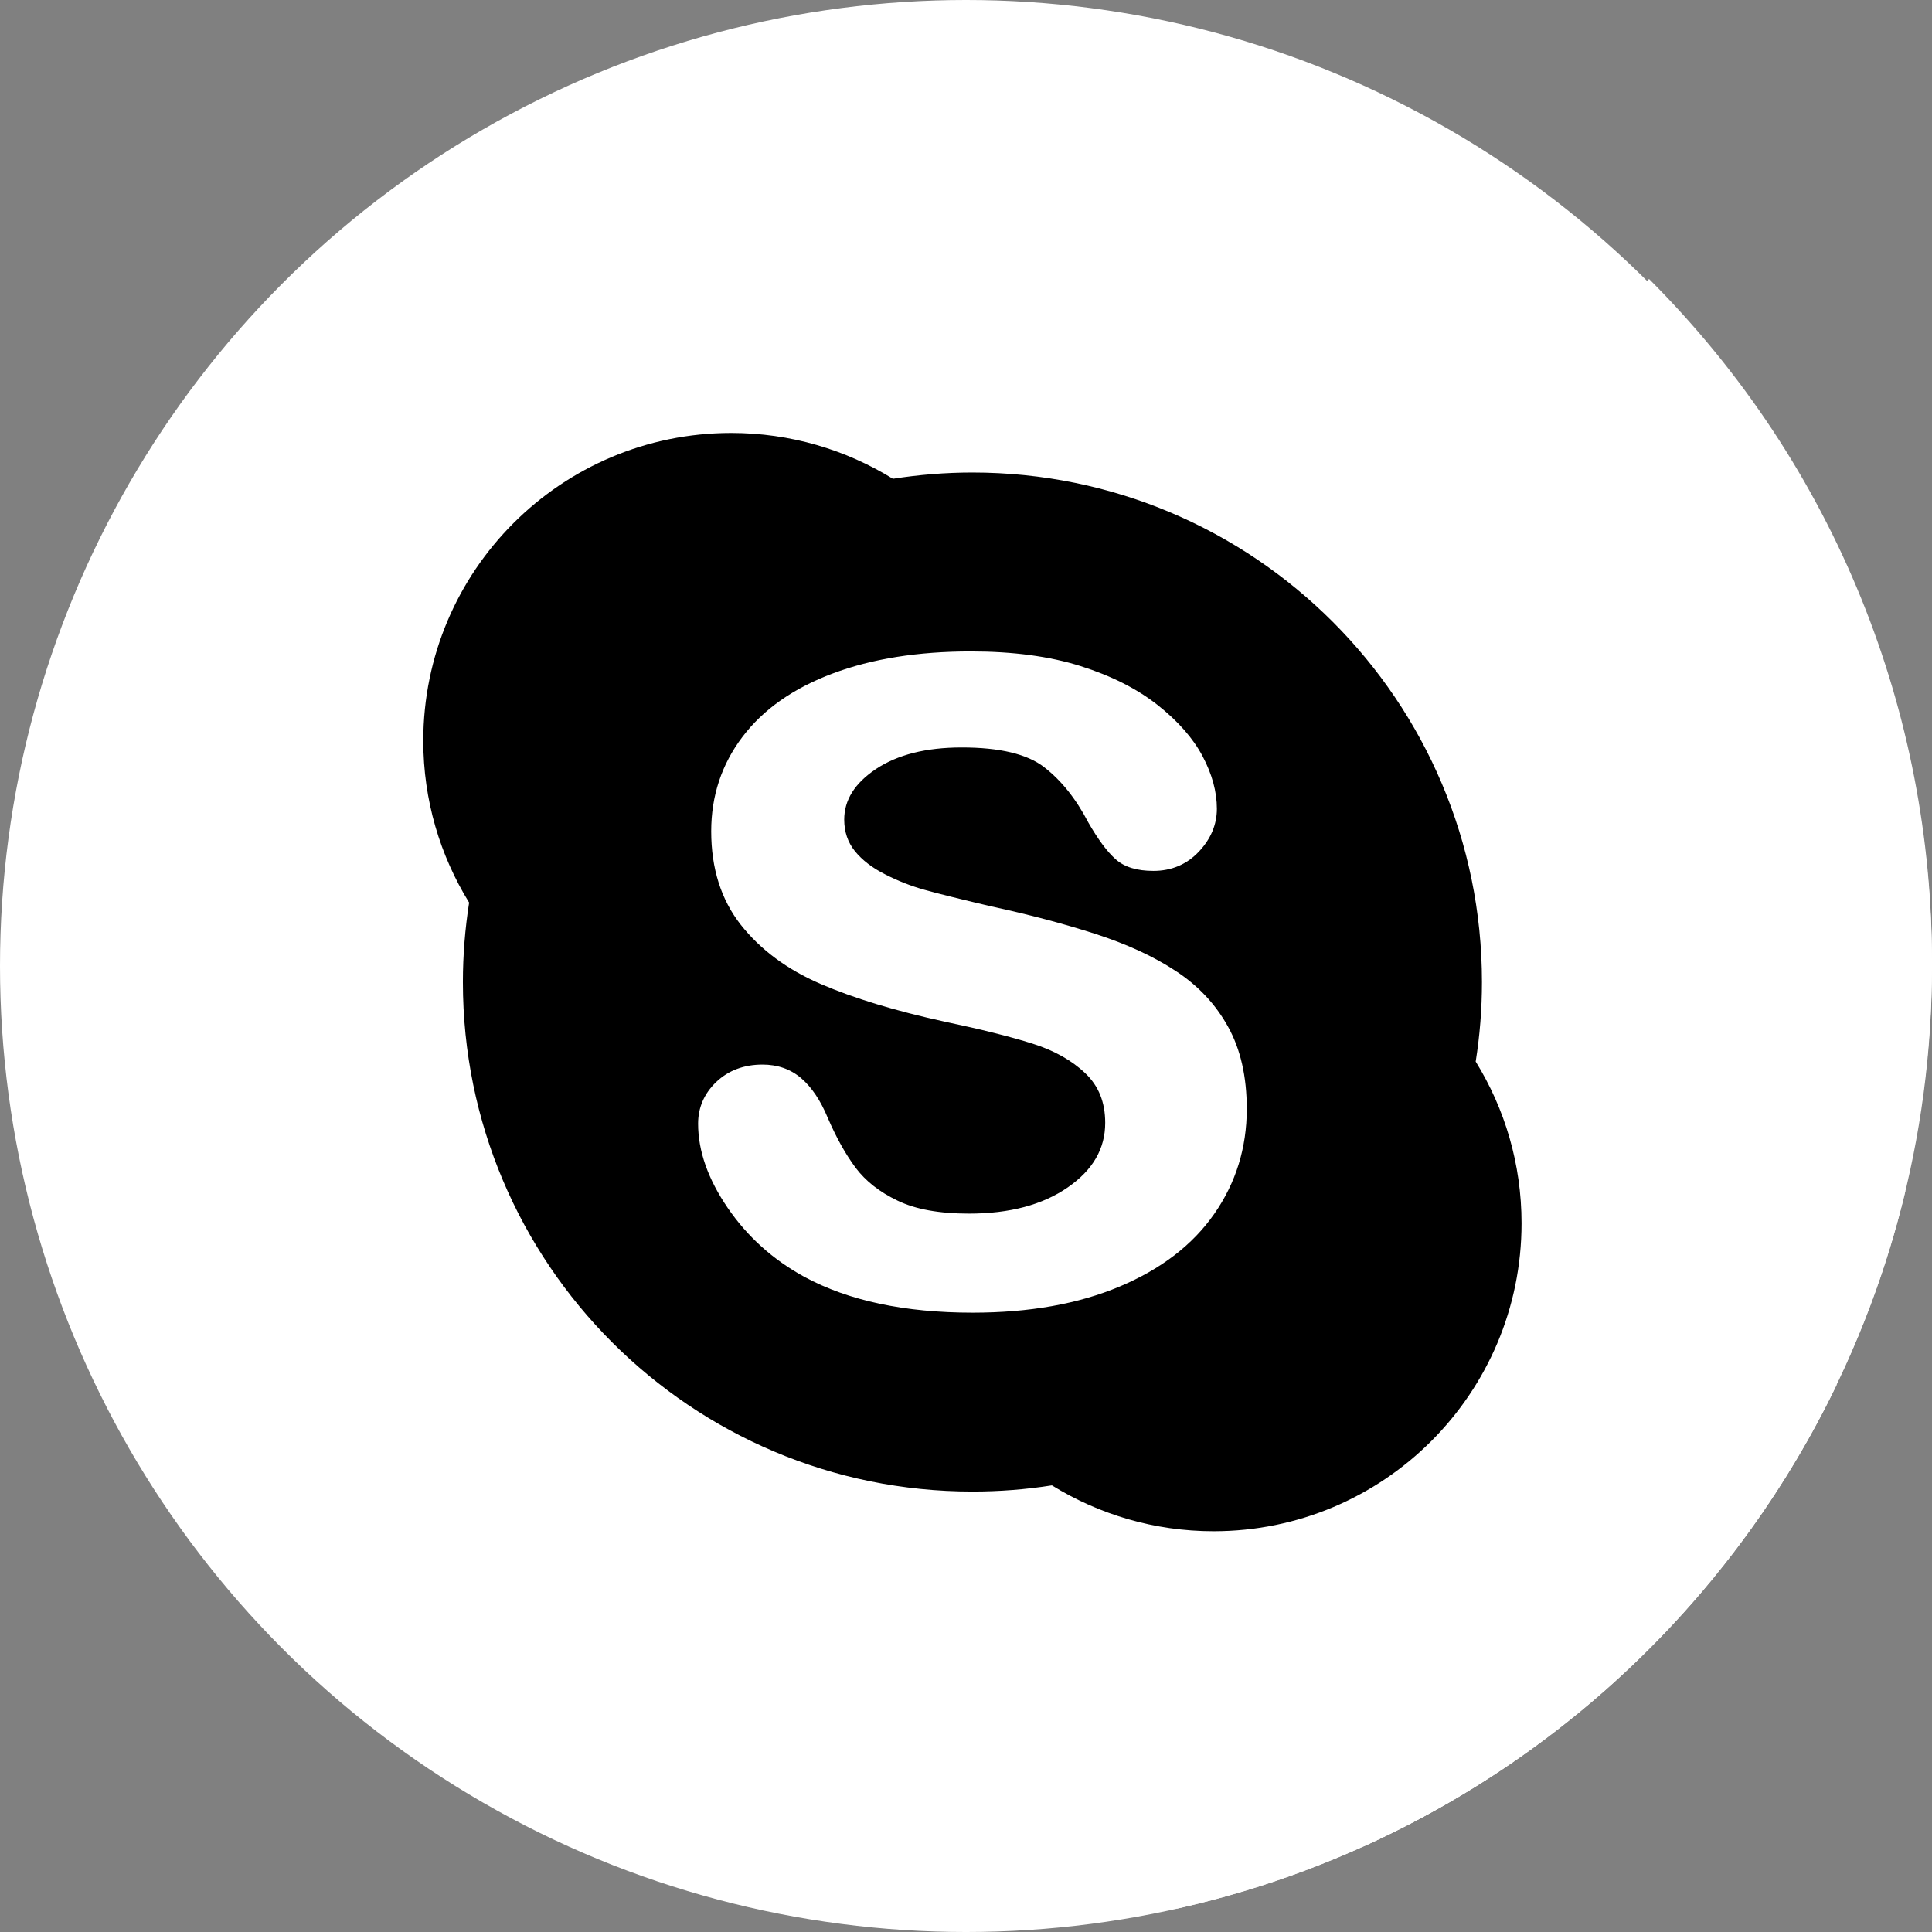
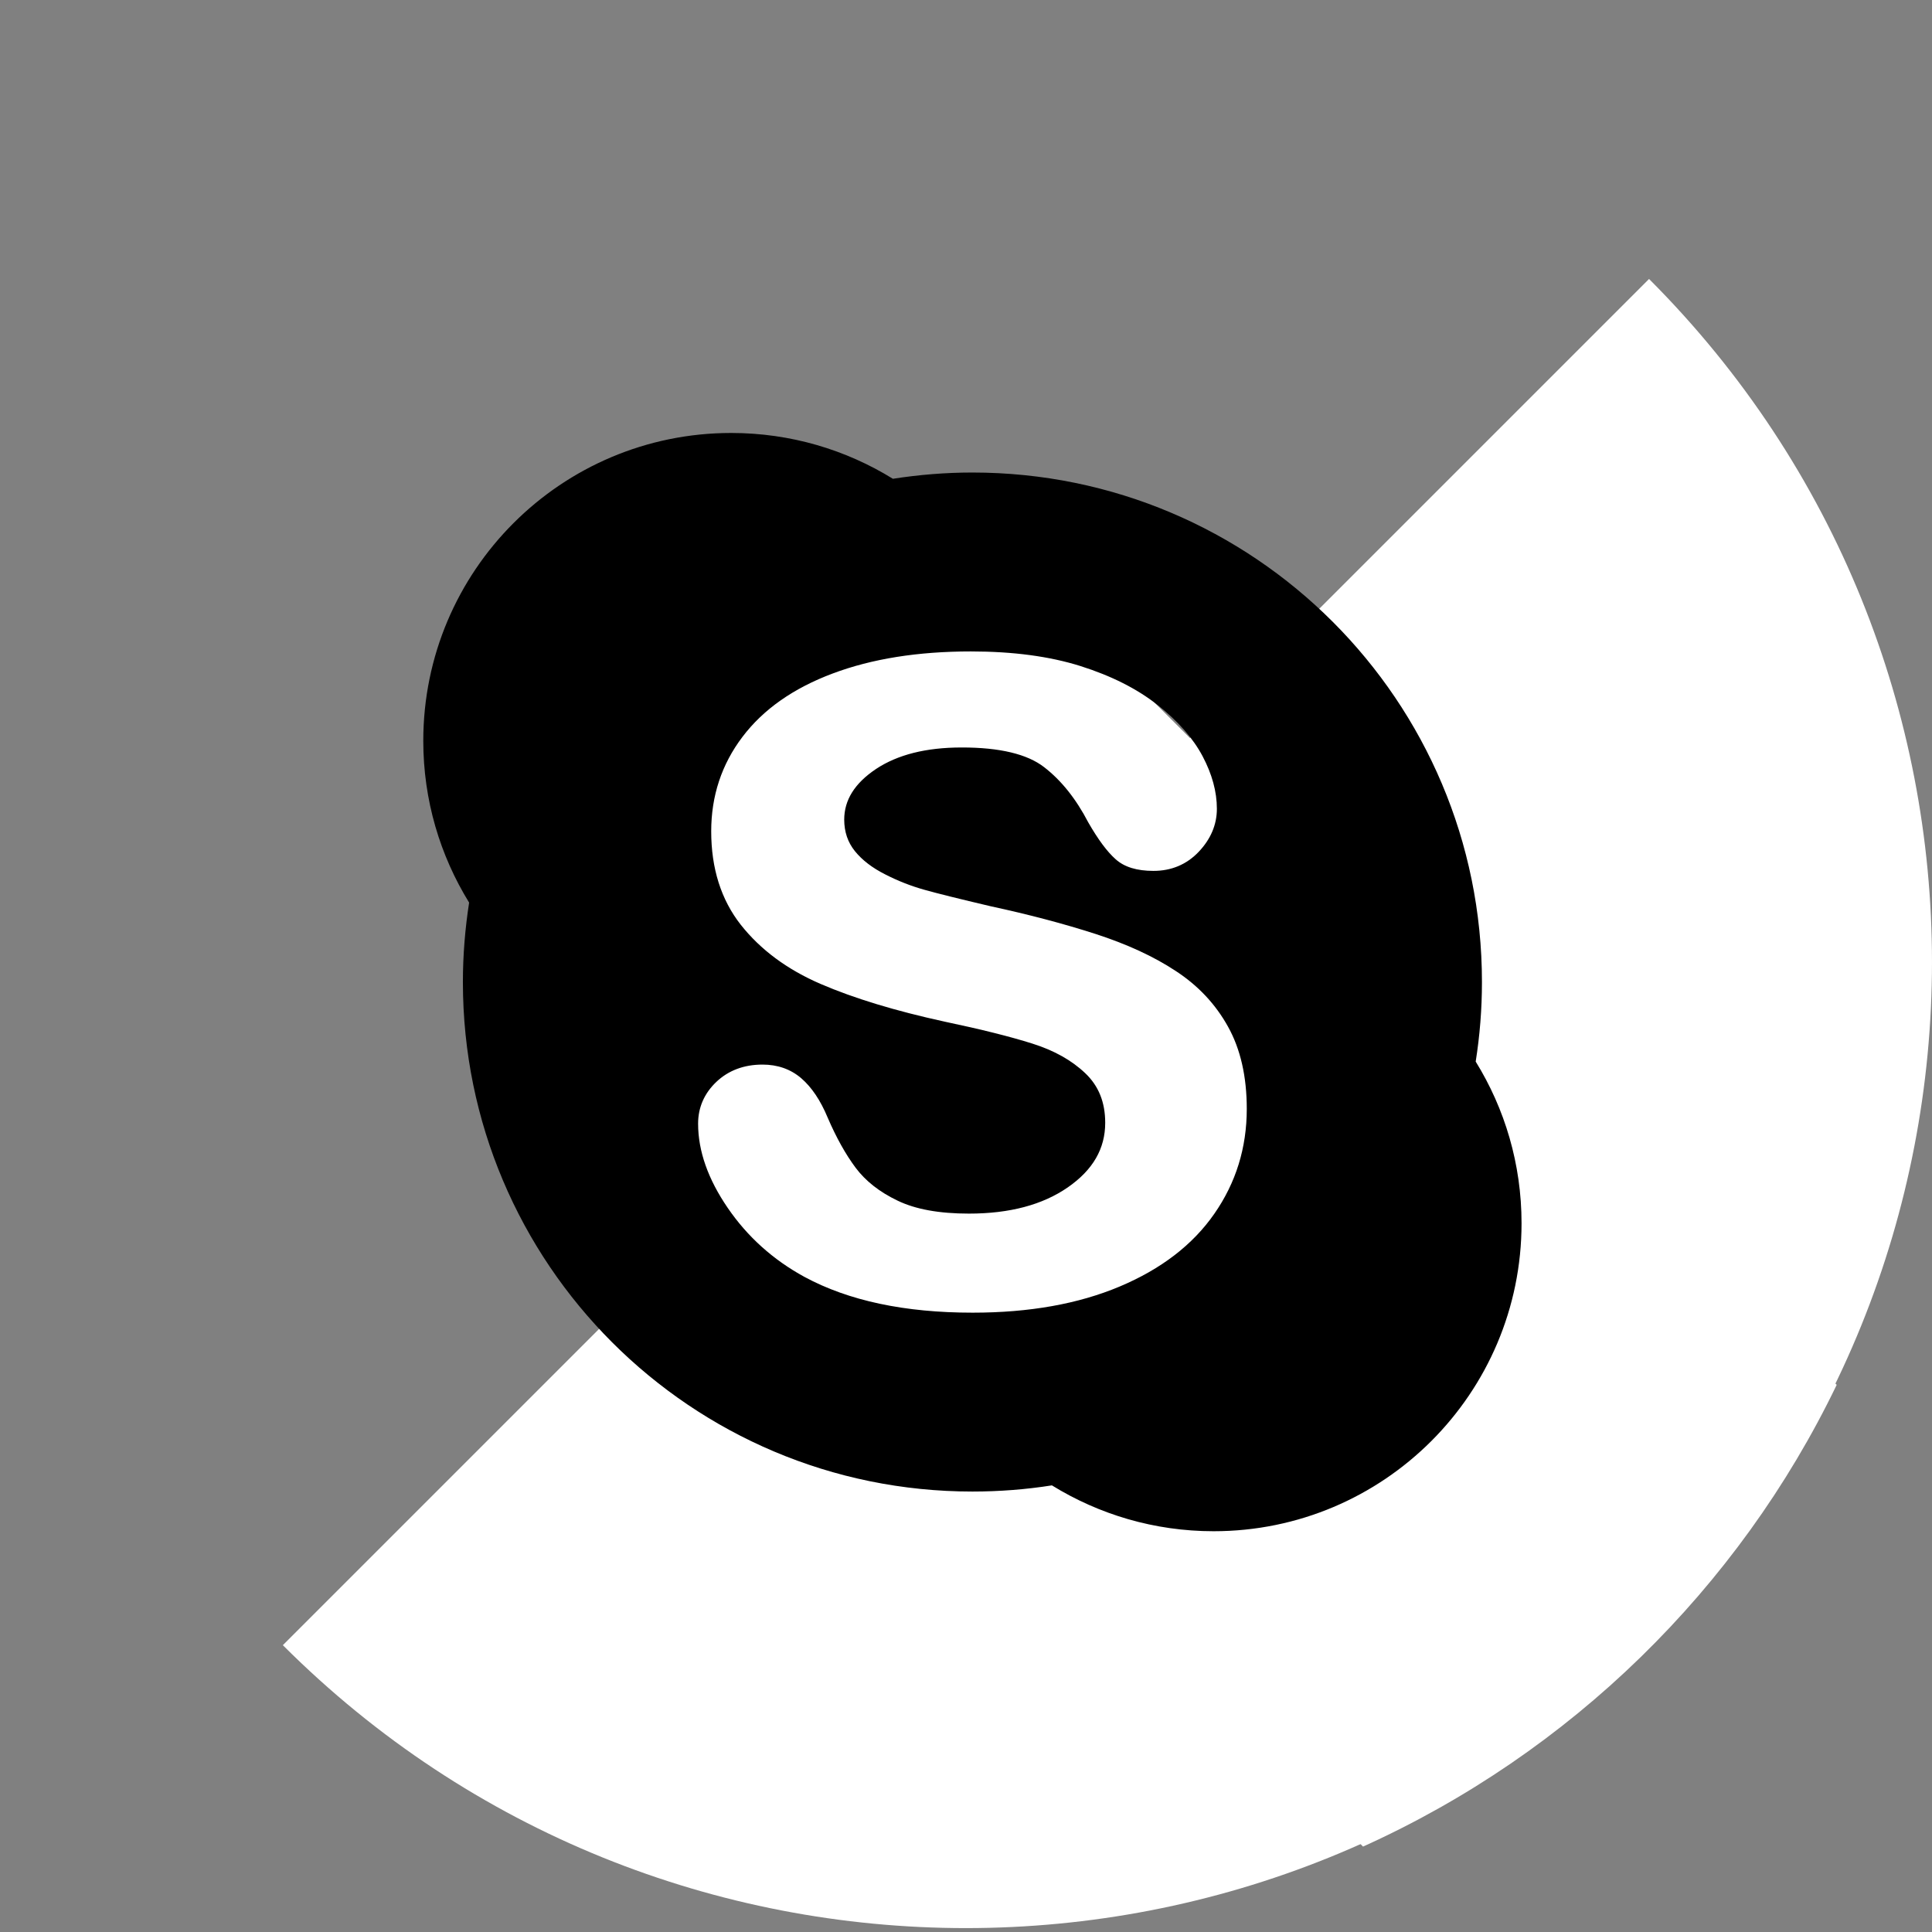
<svg xmlns="http://www.w3.org/2000/svg" height="256px" width="256px" version="1.1" id="Layer_1" viewBox="0 0 473.931 473.931" xml:space="preserve" fill="#000000">
  <rect x="0" y="0" width="473.931" height="473.931" fill="#808080" stroke="none" />
  <g id="SVGRepo_bgCarrier" stroke-width="0" />
  <g id="SVGRepo_tracerCarrier" stroke-linecap="round" stroke-linejoin="round" />
  <g id="SVGRepo_iconCarrier">
-     <circle style="fill:#ffffff;" cx="236.966" cy="236.966" r="236.966" />
    <path style="fill:#ffffff;" d="M404.522,68.433c92.541,92.541,92.545,242.586-0.004,335.134 c-92.545,92.545-242.593,92.545-335.134,0.004L404.522,68.433z" />
-     <path style="fill:#ffffff;" d="M467.379,292.228L325.324,150.176l-28.16,28.16l-69.567-54.589L118.618,232.726l48.201,75.954 l-18.81,18.81l140.705,140.705C376.844,448.551,446.429,379.86,467.379,292.228z" />
    <path style="fill:#ffffff;" d="M450.553,339.707L248.558,137.708l-32.811,8.494l-42.405,19.955l-17.777,57.687l-1.16,49.178 L334.36,452.977C385.136,430.04,426.411,389.802,450.553,339.707z" />
    <path style="fill:#000000;" d="M361.997,260.412c1.007-6.357,1.534-12.864,1.534-19.506c0-69.032-55.962-124.993-124.997-124.993 c-6.627,0-13.149,0.546-19.502,1.534c-11.513-7.113-25.1-11.237-39.663-11.237c-41.713,0-75.535,33.807-75.535,75.527 c0,14.559,4.127,28.134,11.244,39.674c-0.984,6.368-1.527,12.853-1.527,19.498c0,69.032,55.962,124.975,124.979,124.975 c6.63,0,13.156-0.509,19.51-1.512c11.525,7.109,25.103,11.248,39.666,11.248c41.721,0,75.539-33.826,75.539-75.542 C373.244,285.515,369.121,271.936,361.997,260.412z M297.878,297.747c-5.287,7.615-13.051,13.564-23.206,17.841 c-10.17,4.284-22.189,6.417-36.067,6.417c-16.64,0-30.417-2.907-41.287-8.786c-7.708-4.209-13.972-9.86-18.795-16.902 c-4.827-7.049-7.274-13.949-7.274-20.677c0-3.97,1.512-7.424,4.46-10.234c2.978-2.833,6.814-4.258,11.338-4.258 c3.708,0,6.892,1.119,9.485,3.334c2.574,2.215,4.733,5.426,6.499,9.669c2.114,4.917,4.415,9.033,6.862,12.307 c2.428,3.24,5.848,5.946,10.282,8.063c4.385,2.122,10.211,3.184,17.511,3.184c9.987,0,18.058-2.155,24.235-6.425 c6.208-4.296,9.193-9.53,9.193-15.85c0-5.044-1.609-9.055-4.905-12.176c-3.326-3.158-7.622-5.571-12.958-7.252 c-5.351-1.695-12.539-3.499-21.545-5.392c-12.09-2.638-22.211-5.714-30.398-9.242c-8.202-3.54-14.735-8.382-19.573-14.496 c-4.849-6.174-7.27-13.848-7.27-22.944c0-8.67,2.552-16.426,7.667-23.169c5.111-6.761,12.505-11.94,22.144-15.551 c9.605-3.607,20.916-5.407,33.87-5.407c10.361,0,19.319,1.197,26.907,3.588c7.566,2.398,13.871,5.568,18.915,9.553 c5.014,3.966,8.696,8.157,11.031,12.55c2.331,4.412,3.51,8.711,3.51,12.909c0,3.906-1.512,7.446-4.46,10.556 c-2.949,3.106-6.72,4.692-11.128,4.677c-3.974,0-7.091-0.913-9.25-2.859c-2.107-1.871-4.314-4.861-6.705-9.025 c-3.023-5.815-6.642-10.335-10.851-13.575c-4.097-3.177-10.855-4.834-20.265-4.812c-8.703,0-15.67,1.777-20.928,5.253 c-5.287,3.536-7.82,7.637-7.831,12.445c0.011,3.012,0.872,5.545,2.616,7.719c1.77,2.193,4.228,4.09,7.394,5.691 c3.166,1.624,6.383,2.881,9.62,3.787c3.27,0.924,8.696,2.264,16.247,4.041c9.463,2.039,18.054,4.318,25.77,6.803 c7.701,2.499,14.267,5.508,19.7,9.1c5.474,3.573,9.751,8.135,12.801,13.642c3.072,5.515,4.602,12.251,4.602,20.183 C305.836,281.567,303.176,290.147,297.878,297.747z" />
  </g>
</svg>